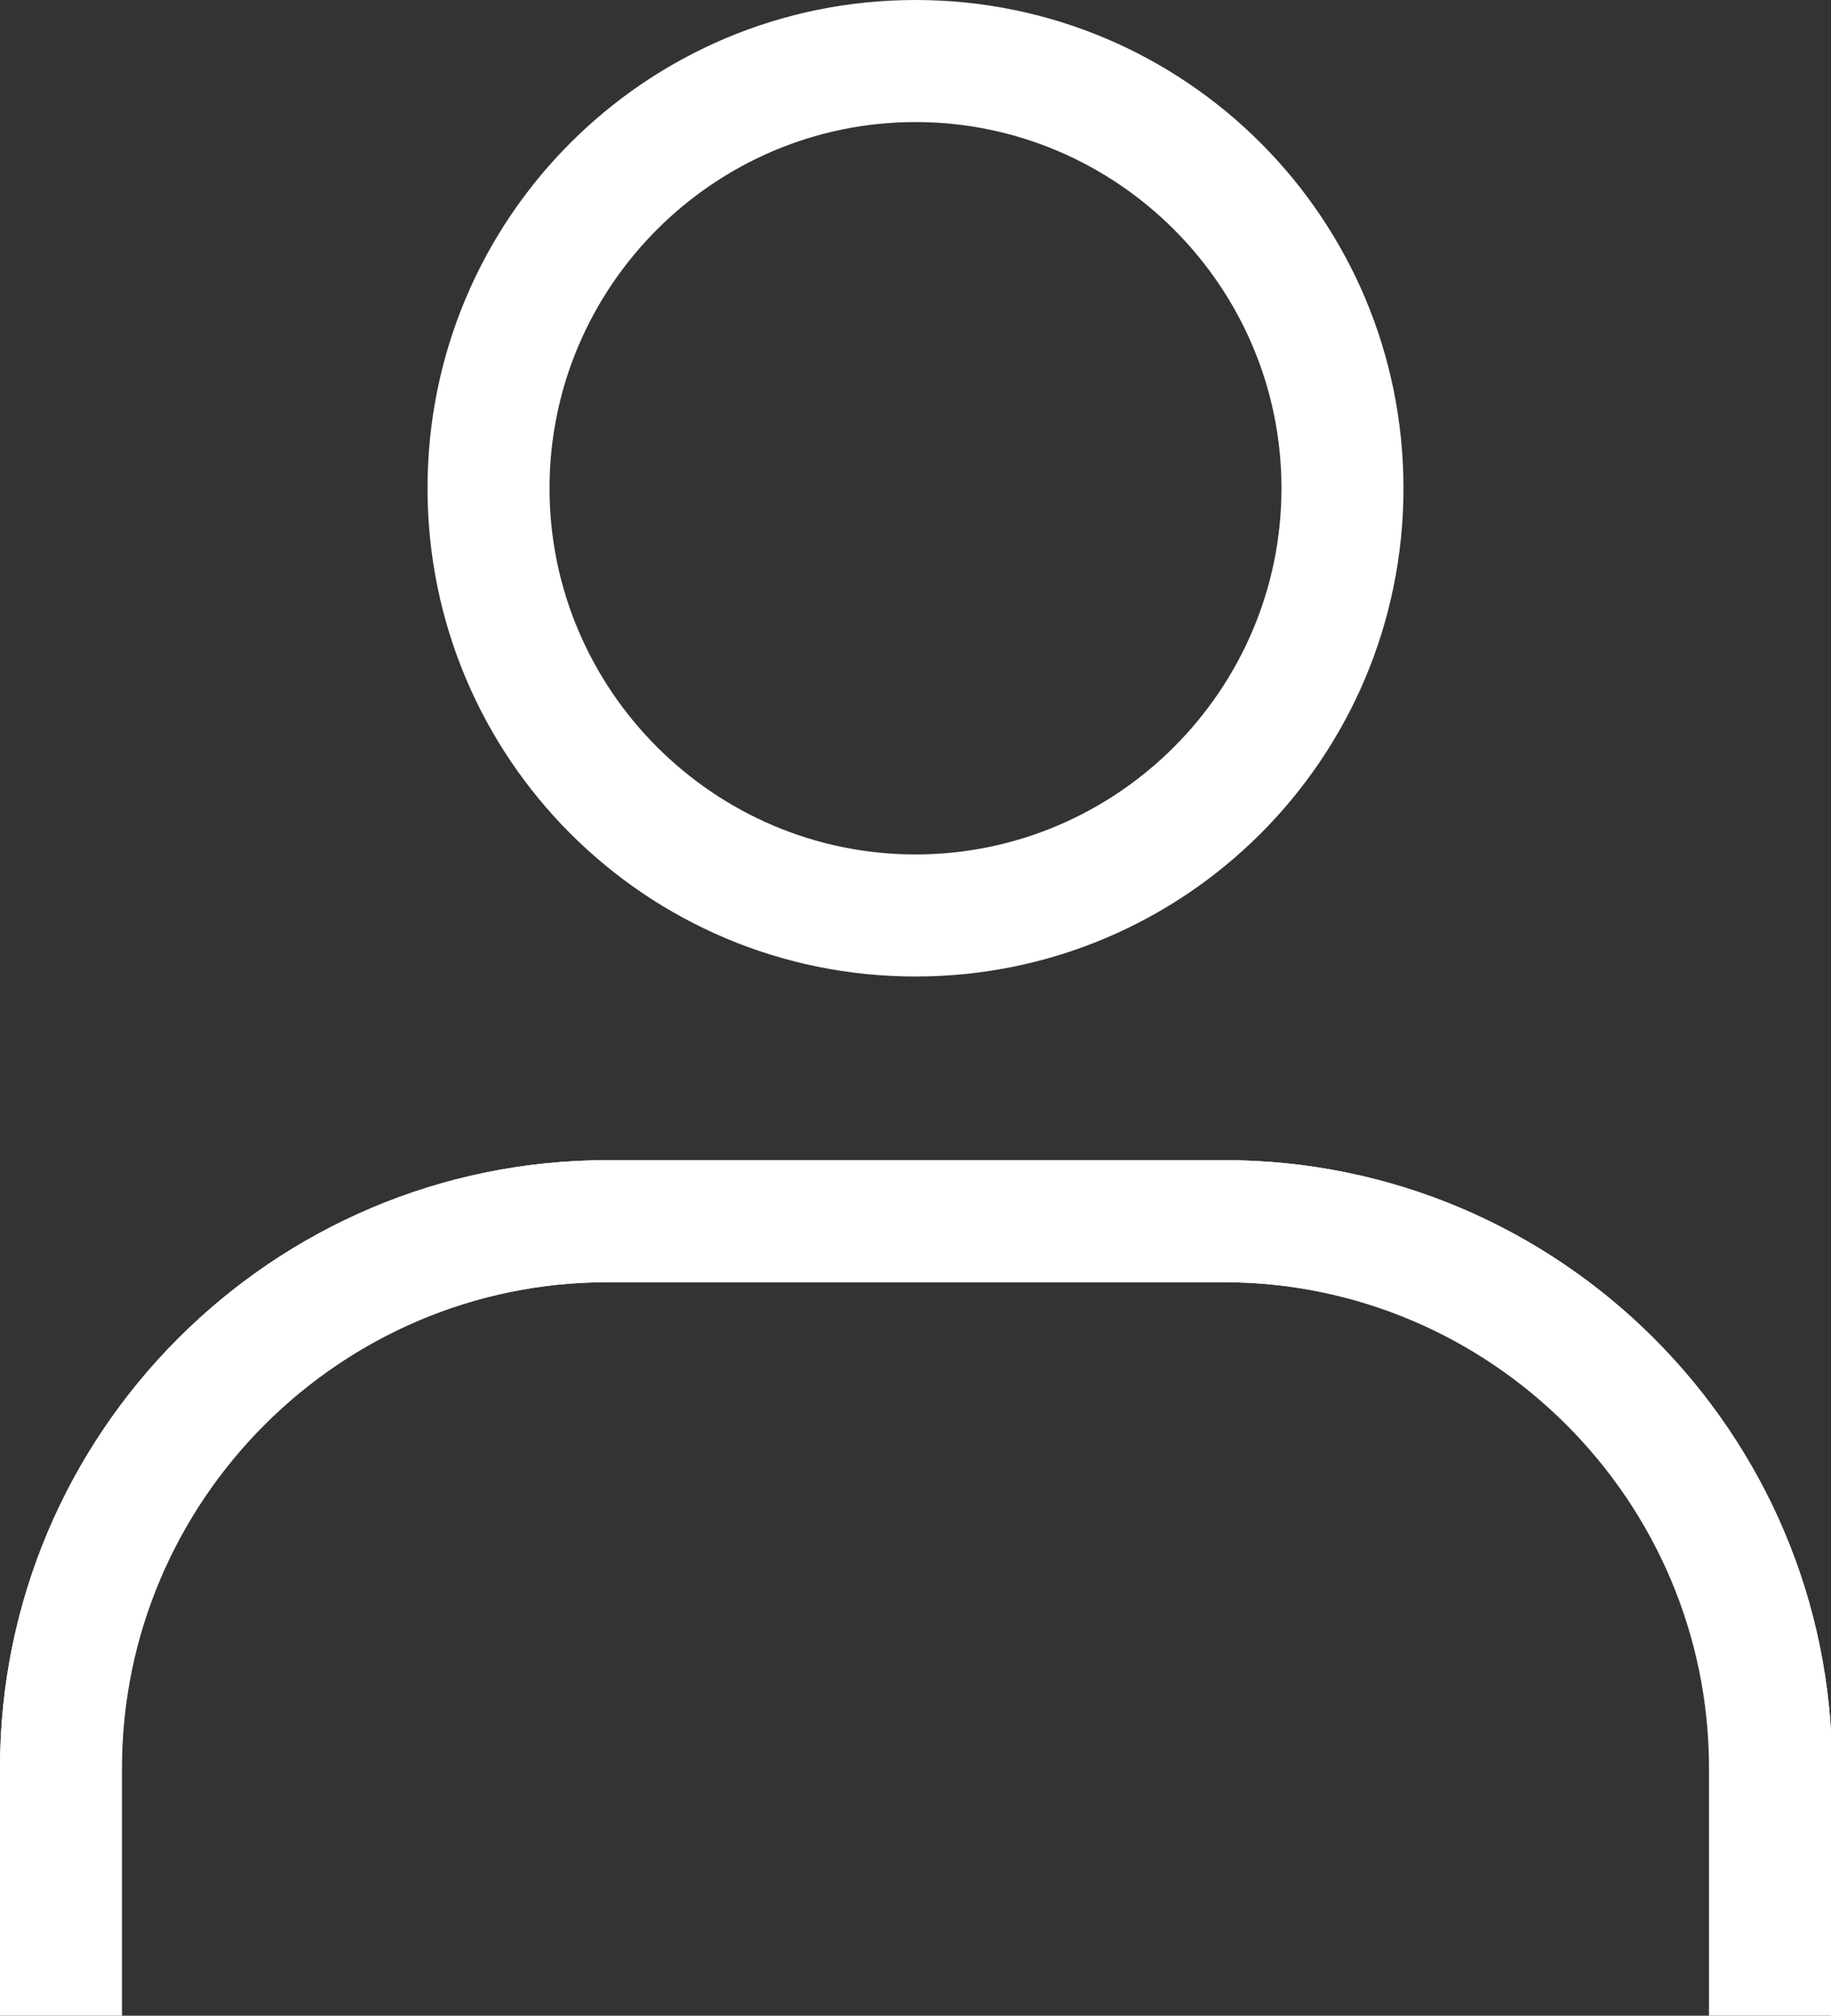
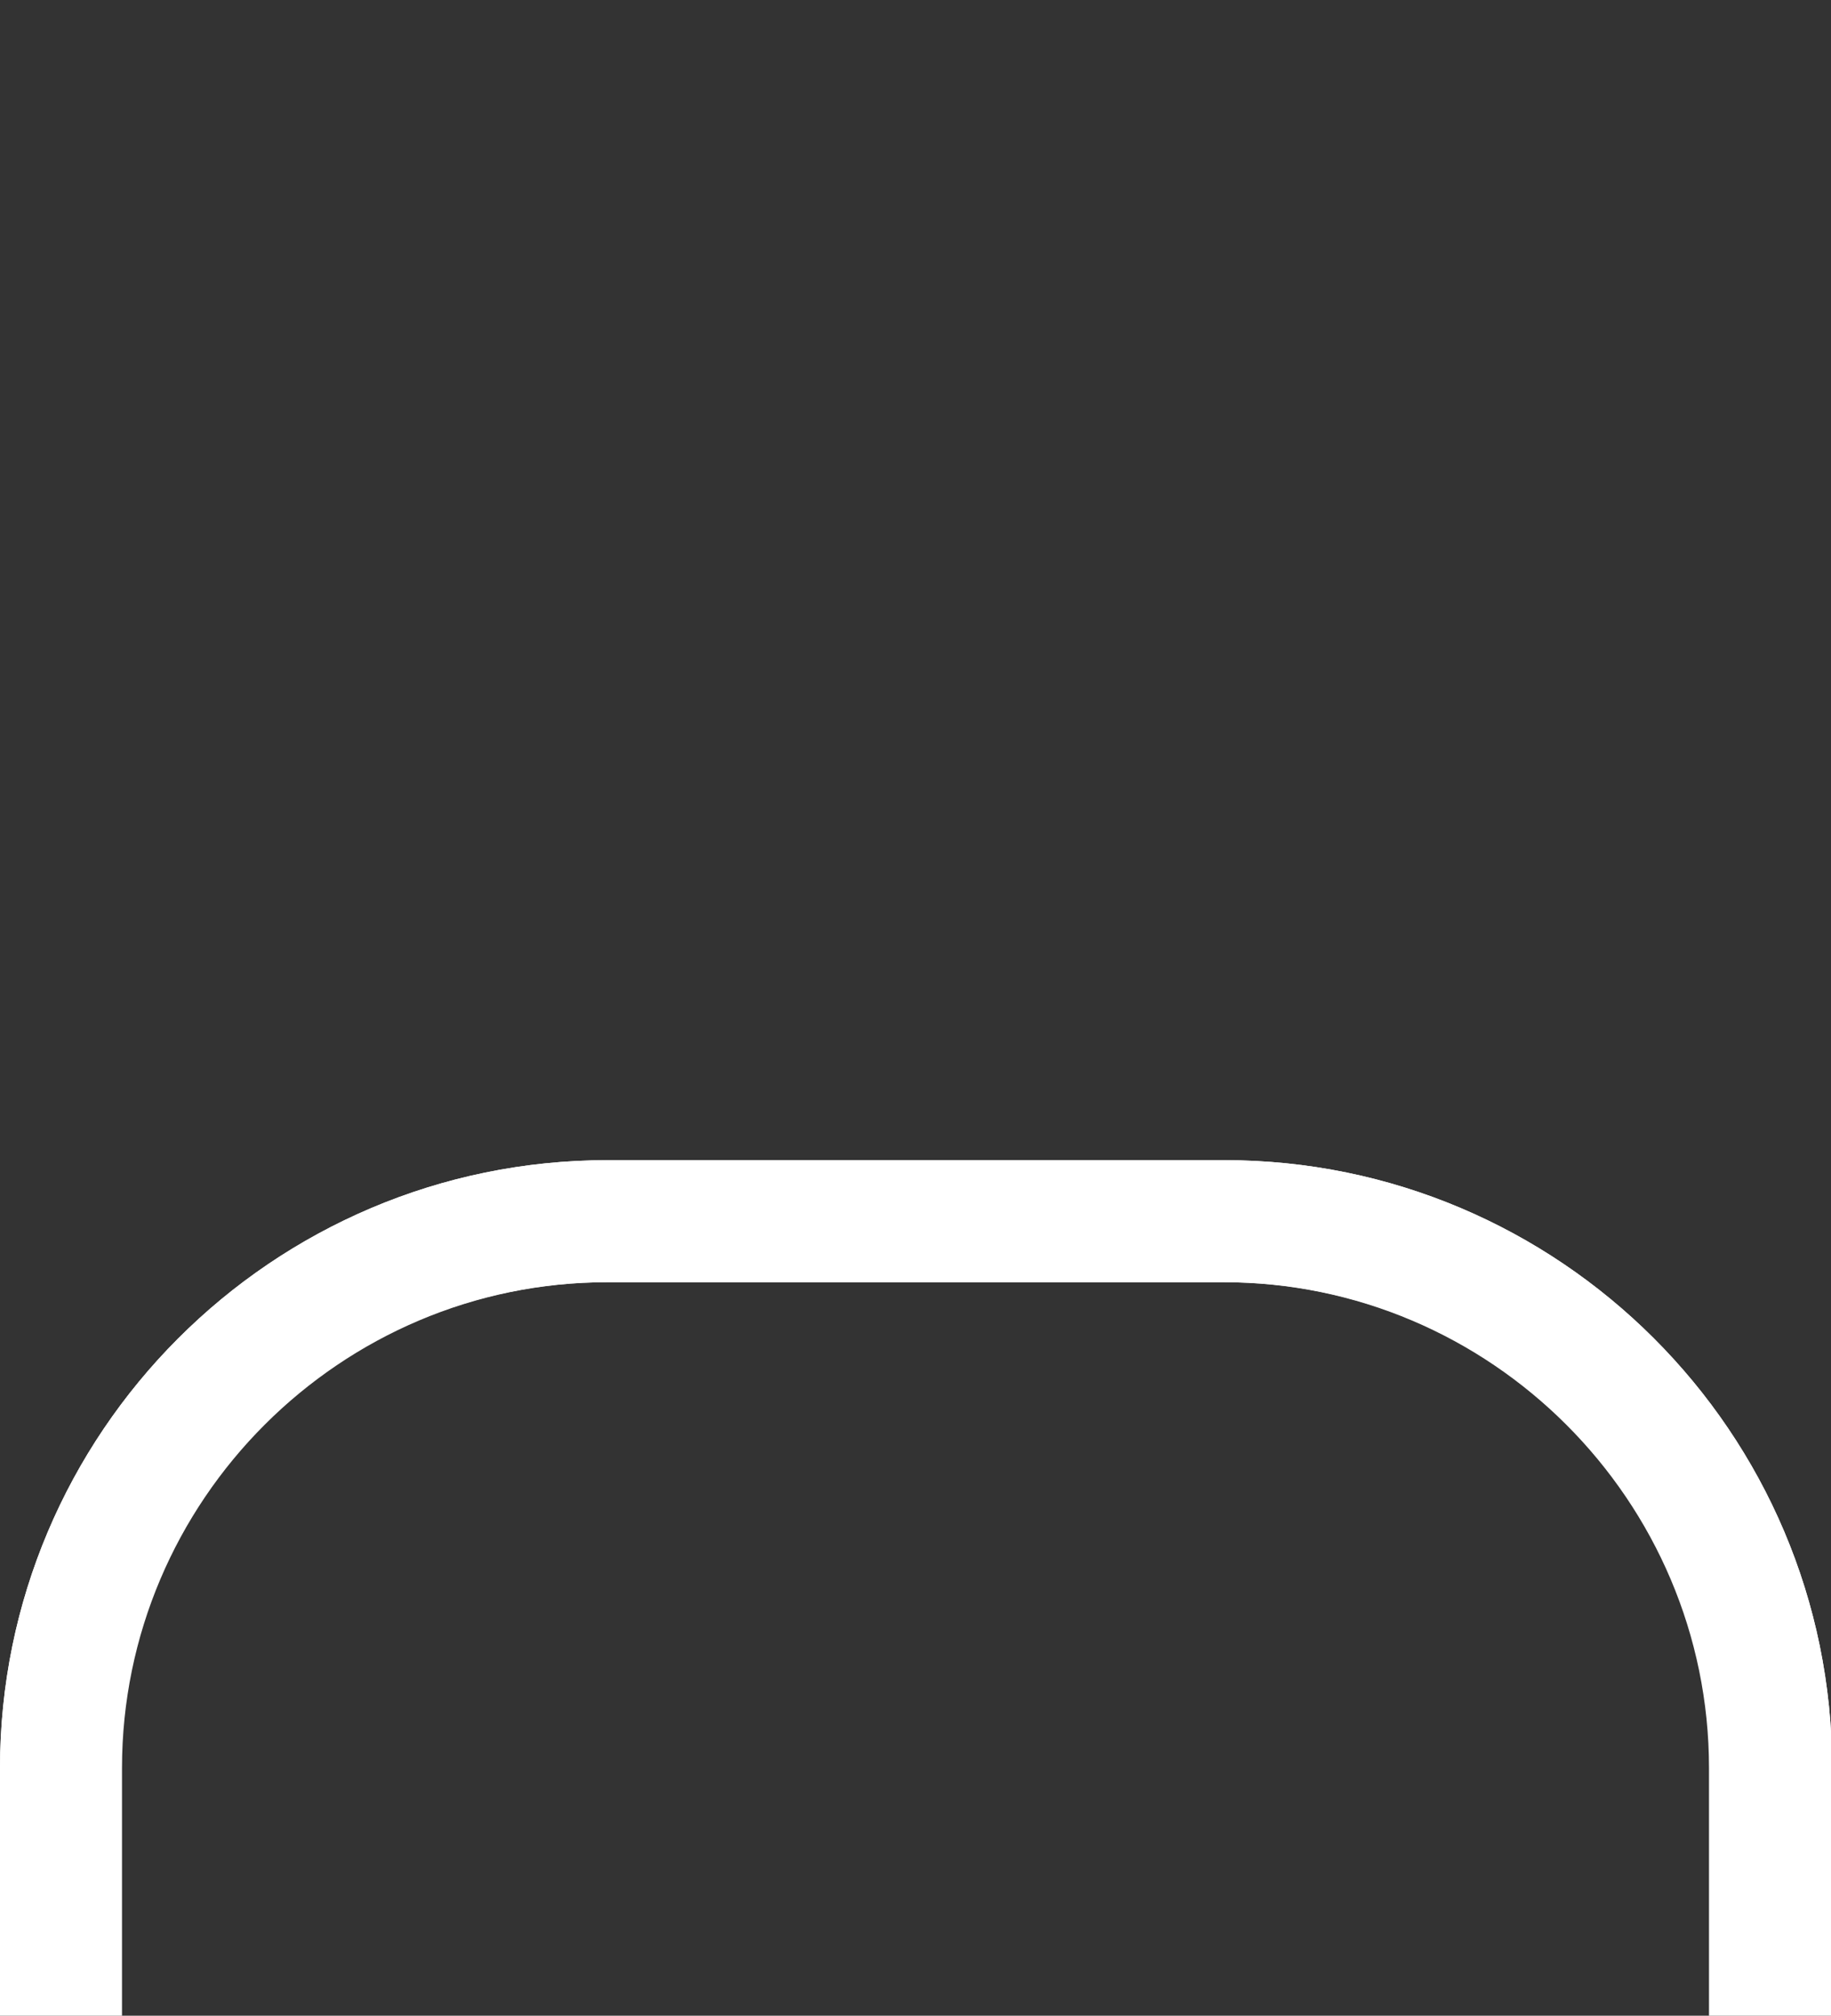
<svg xmlns="http://www.w3.org/2000/svg" id="Livello_2" data-name="Livello 2" viewBox="0 0 16.36 18">
  <rect x="0" y="0" width="16.36" height="18" fill="#333333" stroke="none" />
  <defs>
    <style>
      .cls-1 {
        fill: #fff;
      }
    </style>
  </defs>
  <g id="Livello_1-2" data-name="Livello 1">
    <g>
-       <path class="cls-1" d="m8.18,1.09c1.8,0,3.27,1.47,3.27,3.27s-1.47,3.27-3.27,3.27-3.27-1.47-3.27-3.27,1.47-3.27,3.27-3.27m0-1.09C5.77,0,3.82,1.95,3.82,4.36s1.95,4.36,4.36,4.36,4.36-1.95,4.36-4.36S10.59,0,8.18,0h0Z" />
      <path class="cls-1" d="m1.09,18H0v-2.21c0-2.99,2.43-5.43,5.43-5.43h5.51c2.99,0,5.43,2.43,5.43,5.43h-1.09c0-2.39-1.95-4.34-4.34-4.34h-5.51c-2.39,0-4.34,1.95-4.34,4.34v2.21Z" />
      <path class="cls-1" d="m16.36,18h-1.09v-2.21c0-2.39-1.95-4.34-4.34-4.34h-5.51c-2.39,0-4.34,1.95-4.34,4.34H0c0-2.99,2.43-5.43,5.43-5.43h5.51c2.99,0,5.43,2.43,5.43,5.43v2.21Z" />
    </g>
  </g>
</svg>